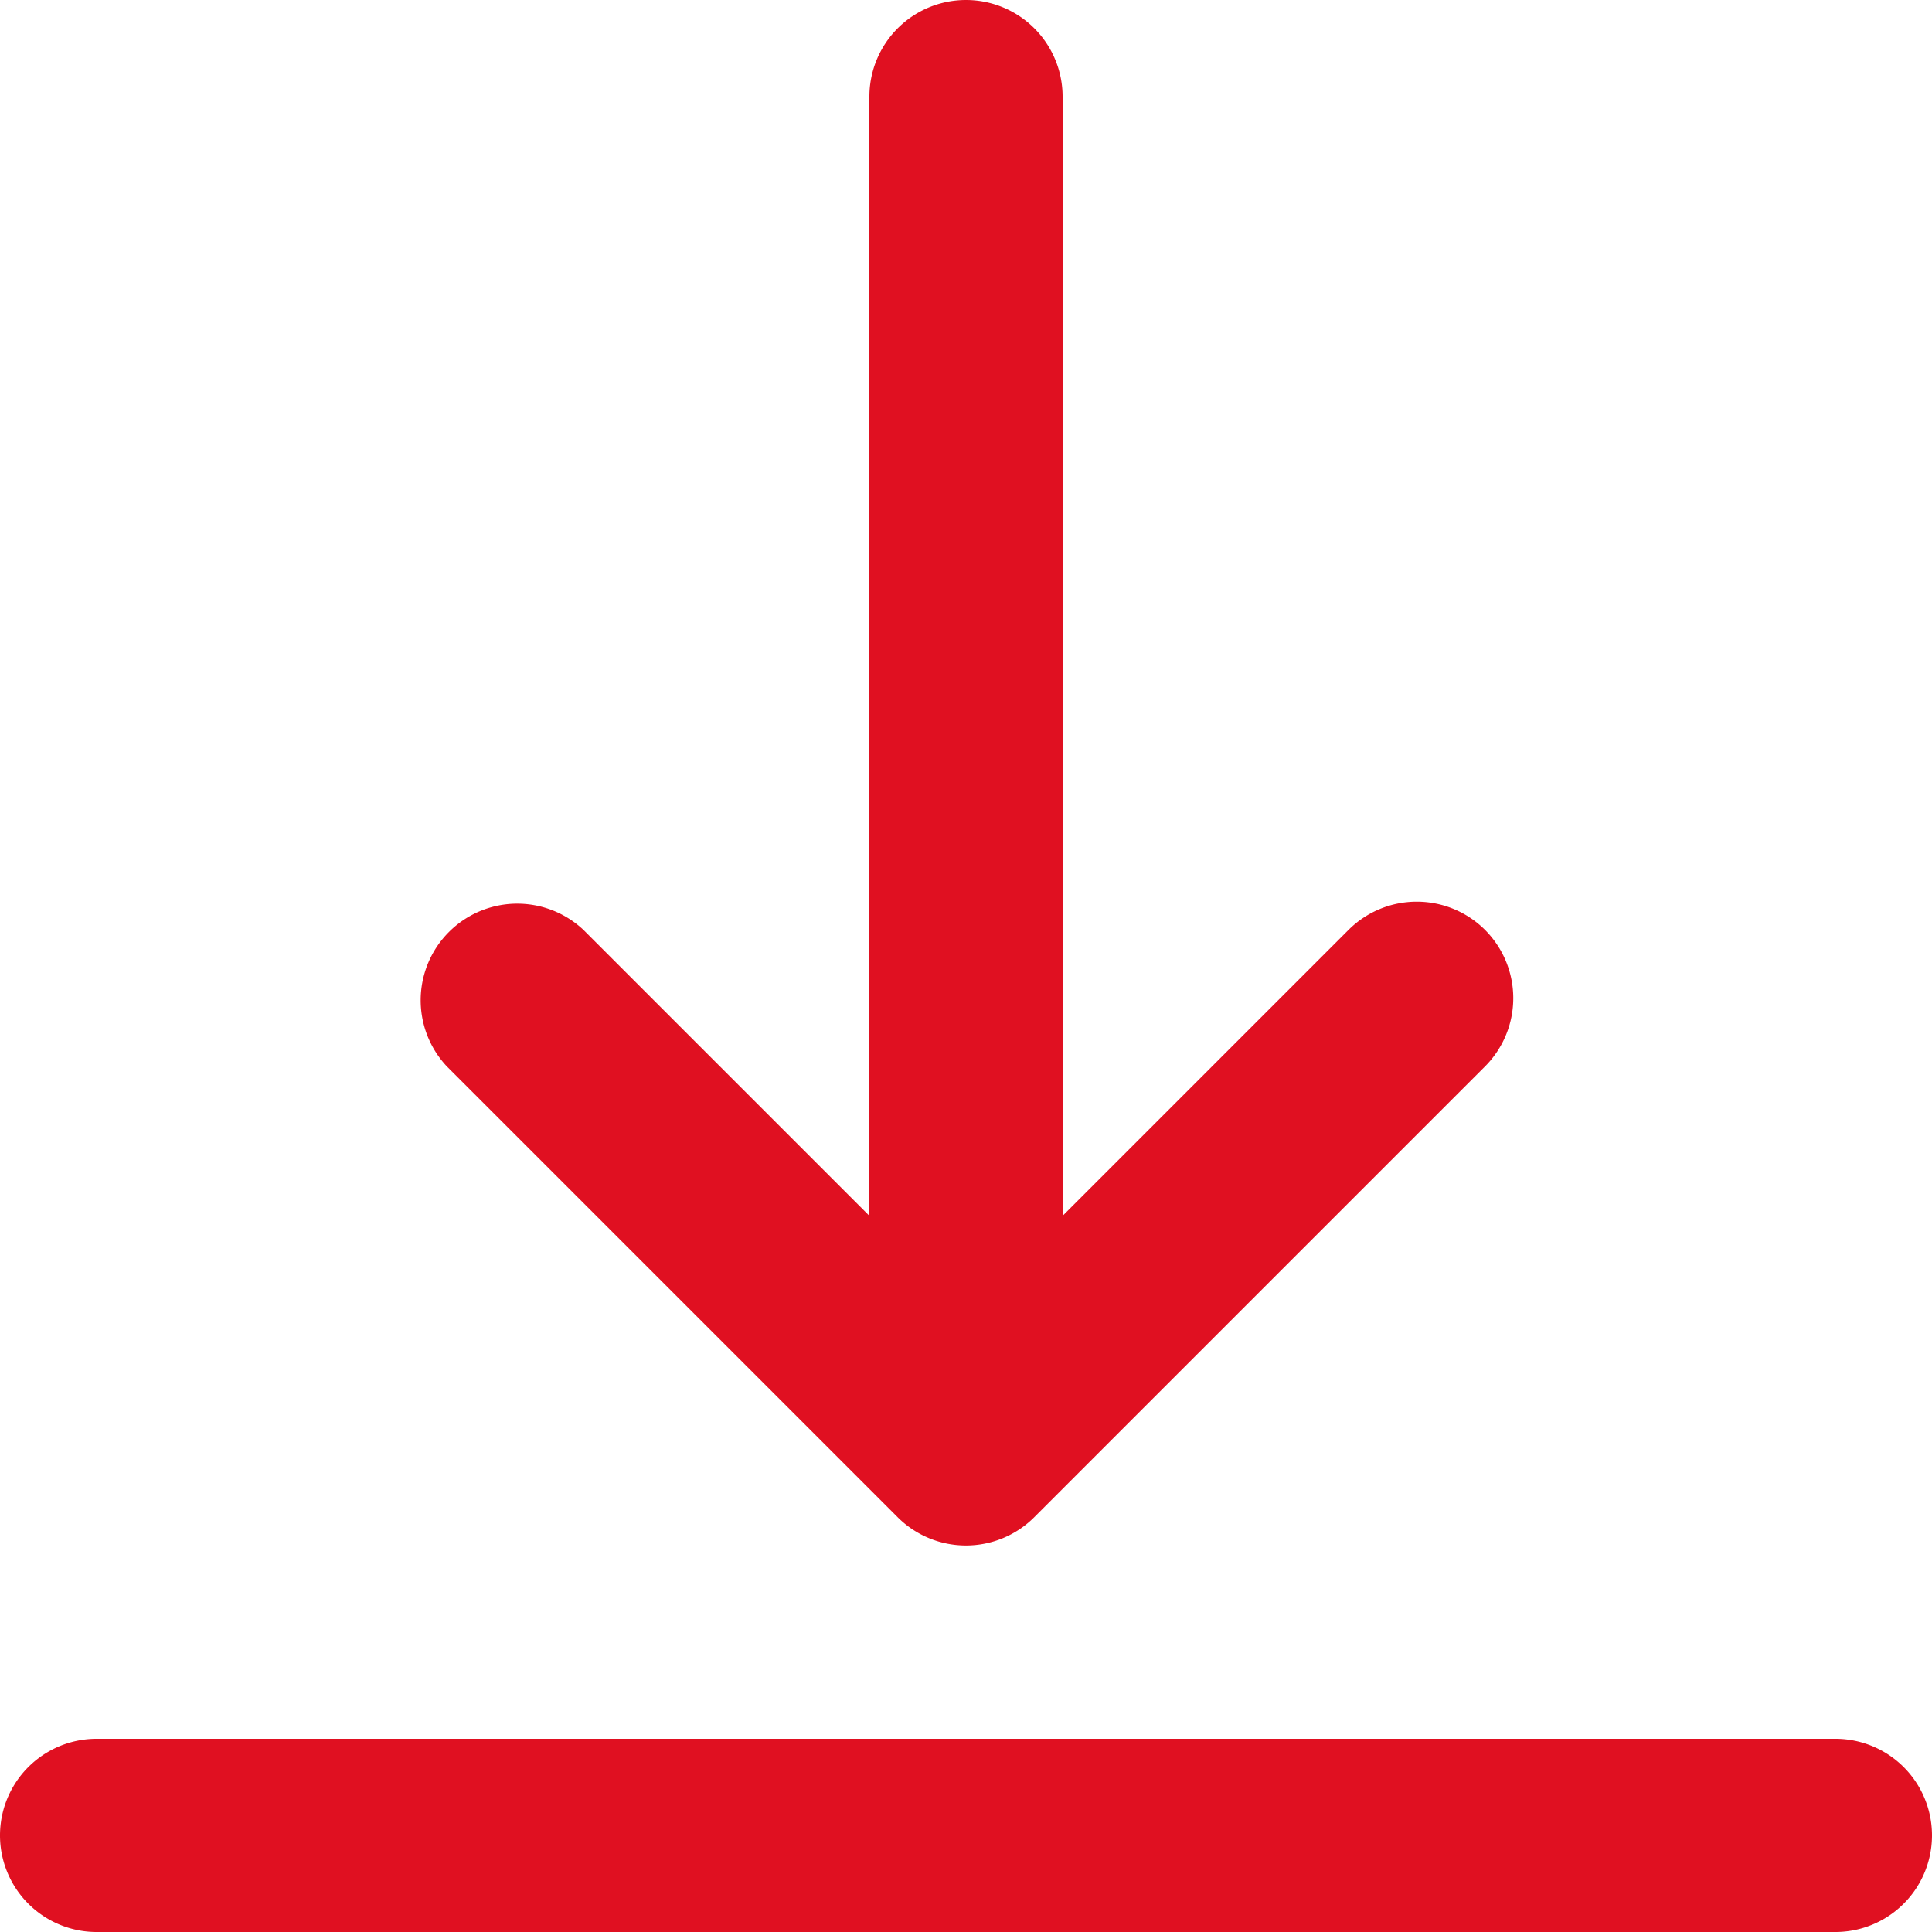
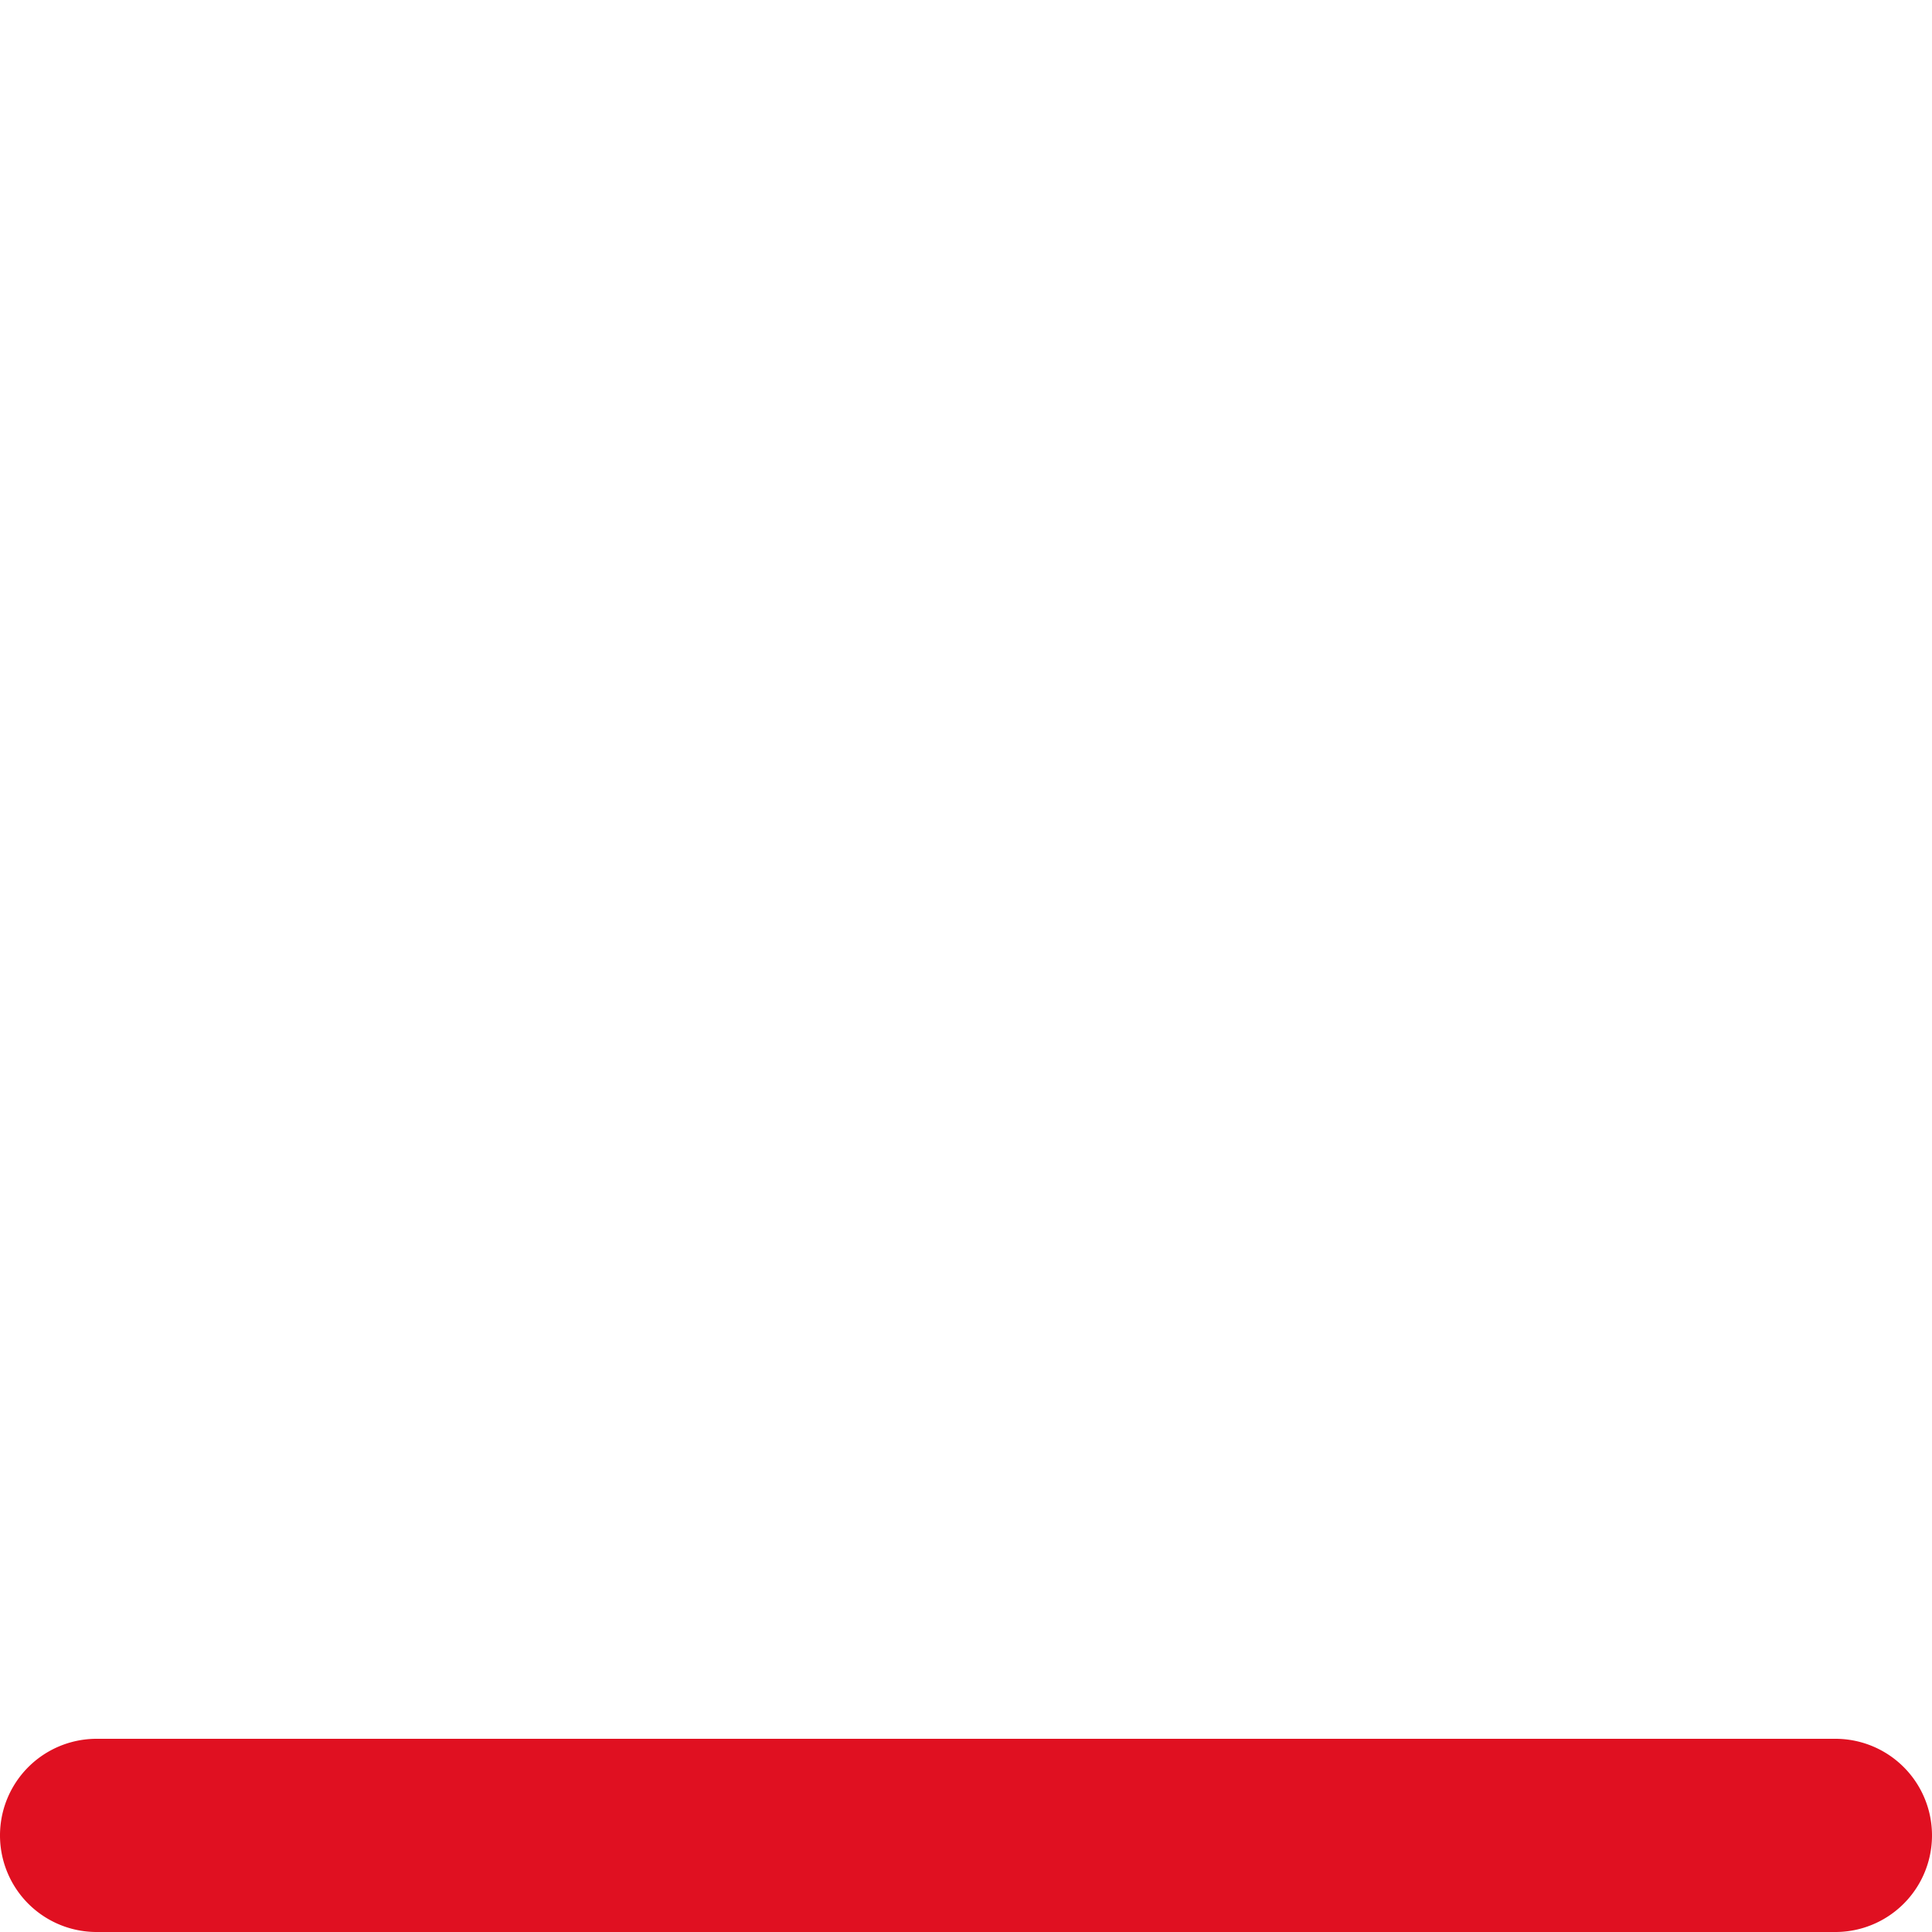
<svg xmlns="http://www.w3.org/2000/svg" width="18.86" height="18.86" viewBox="0 0 18.86 18.86">
  <g>
-     <path d="M23.462,9.078a.943.943,0,0,0-1.333,0l-2.791,2.791V.943a.943.943,0,0,0-1.886,0V11.869L14.661,9.078a.943.943,0,0,0-1.333,1.333l4.4,4.4a.943.943,0,0,0,1.333,0l4.4-4.4A.943.943,0,0,0,23.462,9.078Z" transform="translate(-8.965 0)" fill="#e01021" />
    <path d="M17.917,55.886H.943A.943.943,0,0,1,.943,54H17.917a.943.943,0,1,1,0,1.886Z" transform="translate(0 -37.026)" fill="#e01021" />
  </g>
</svg>